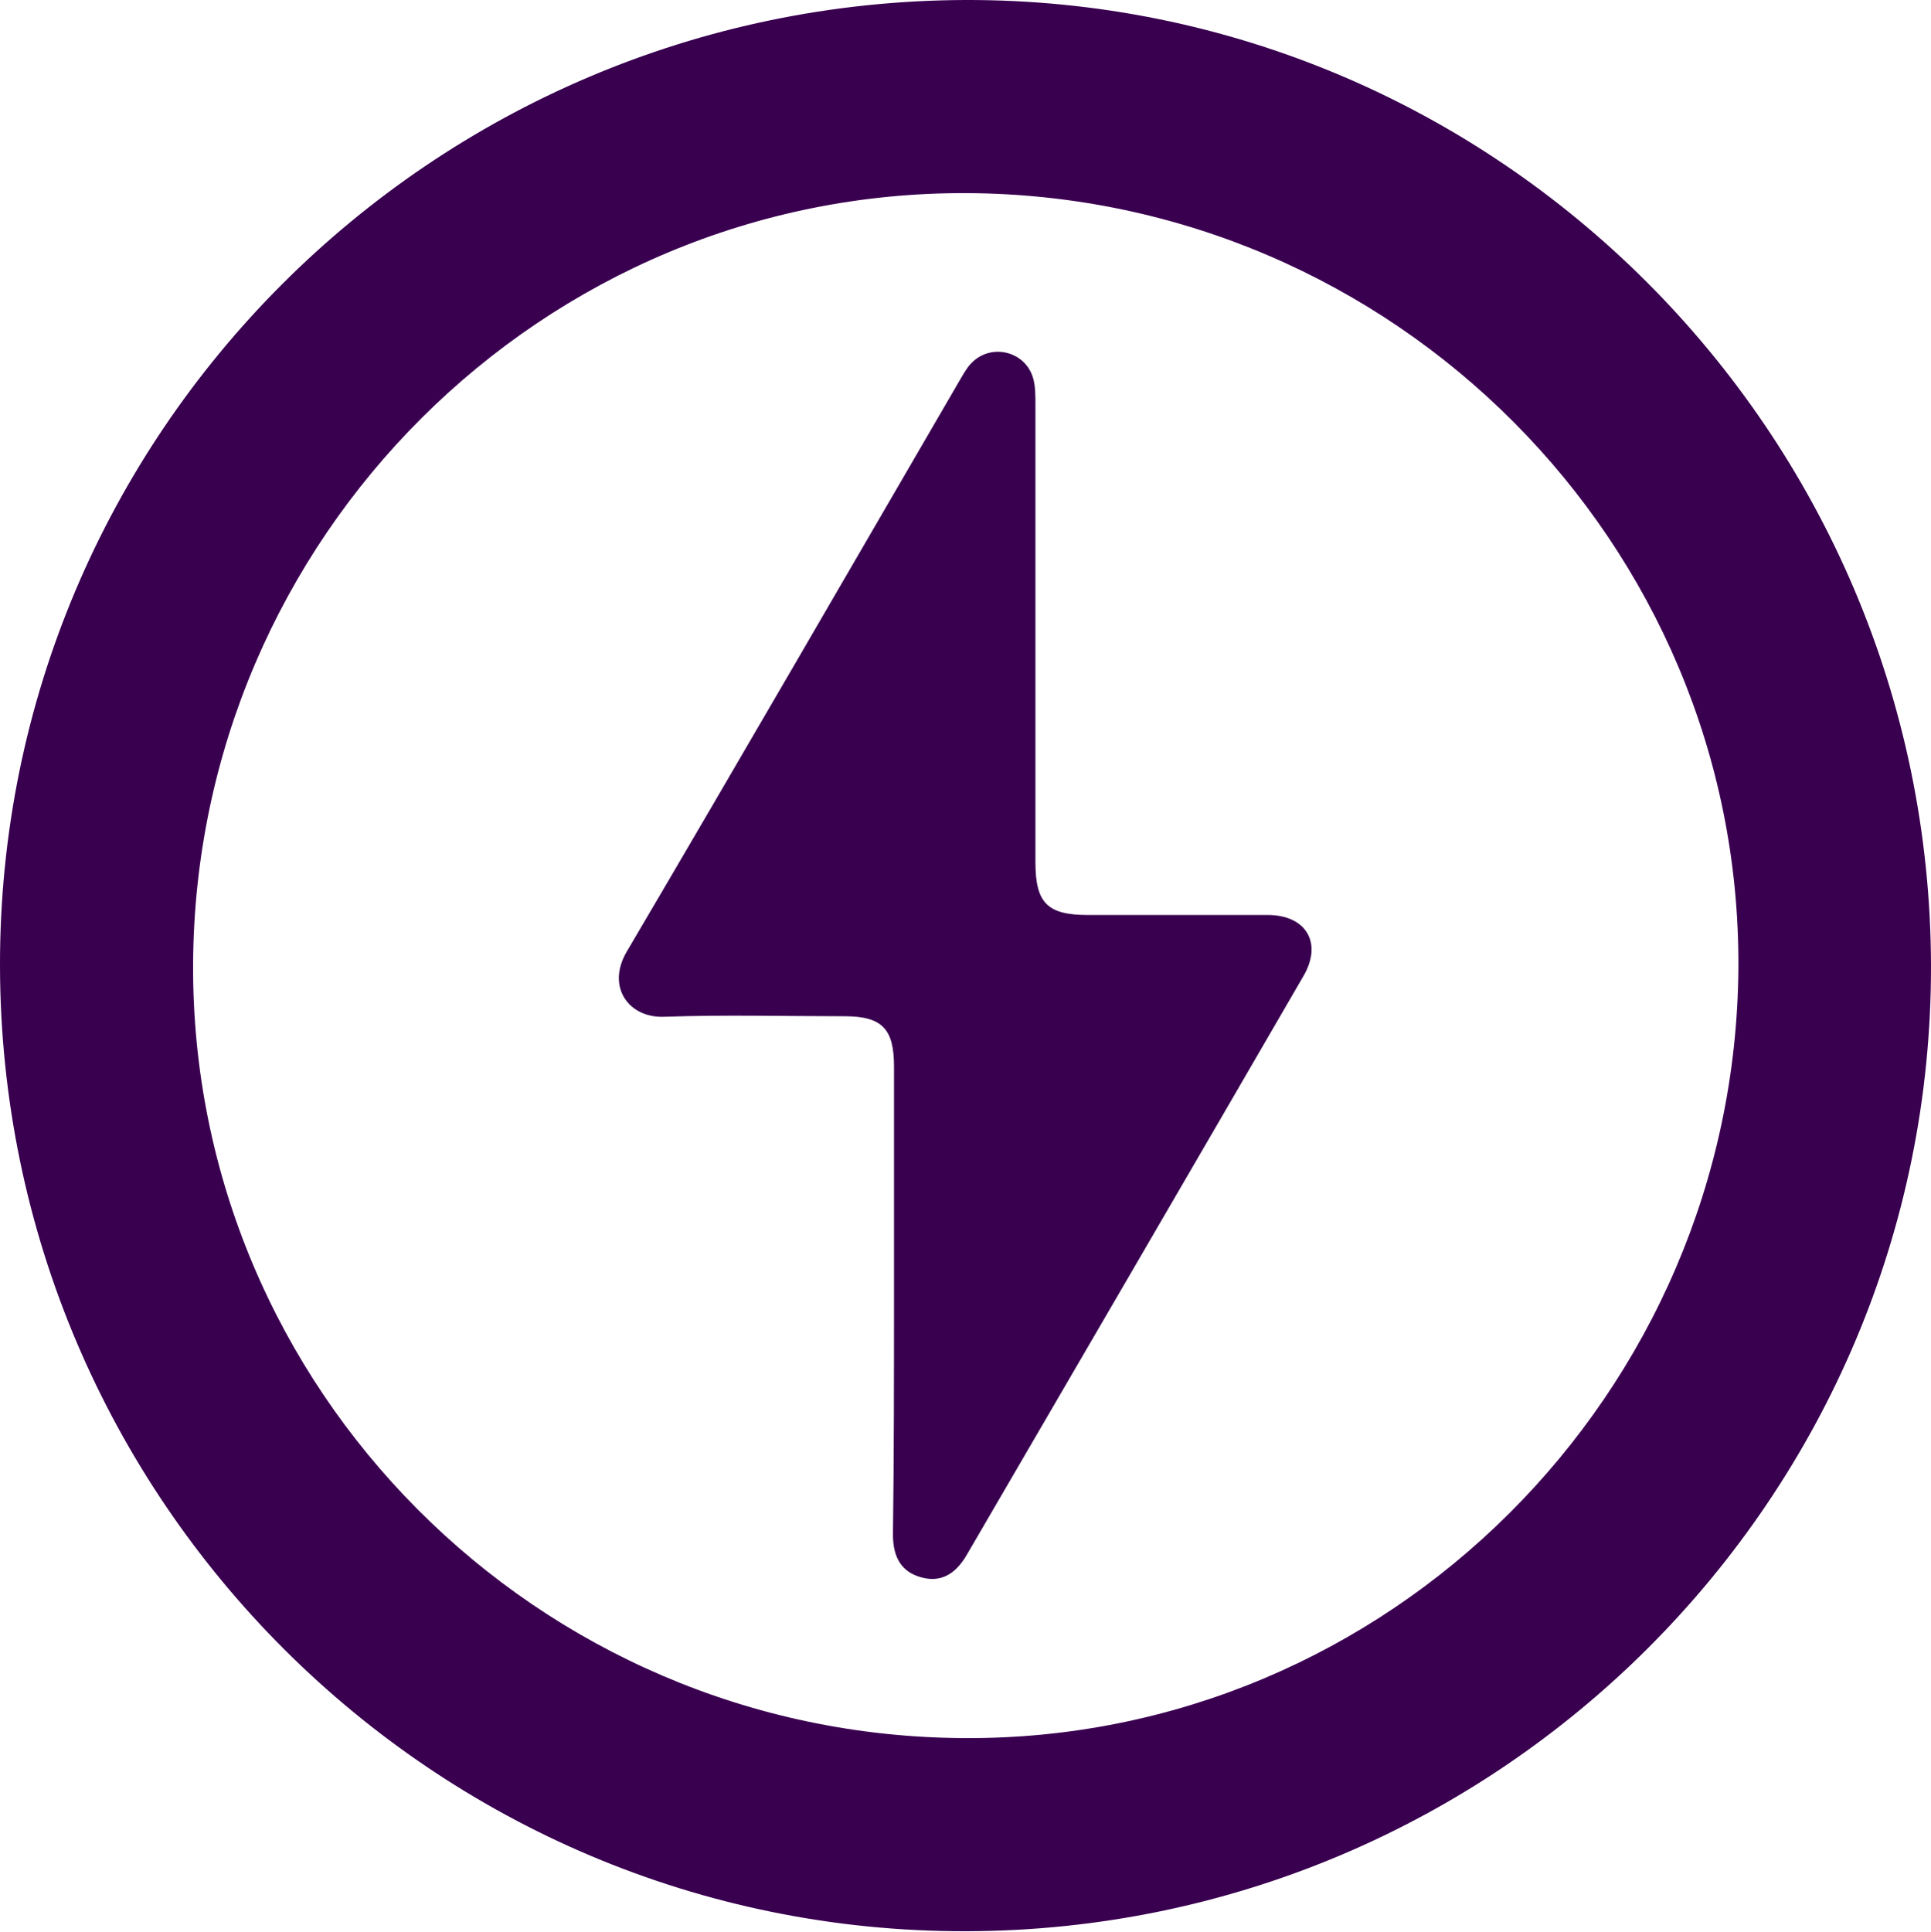
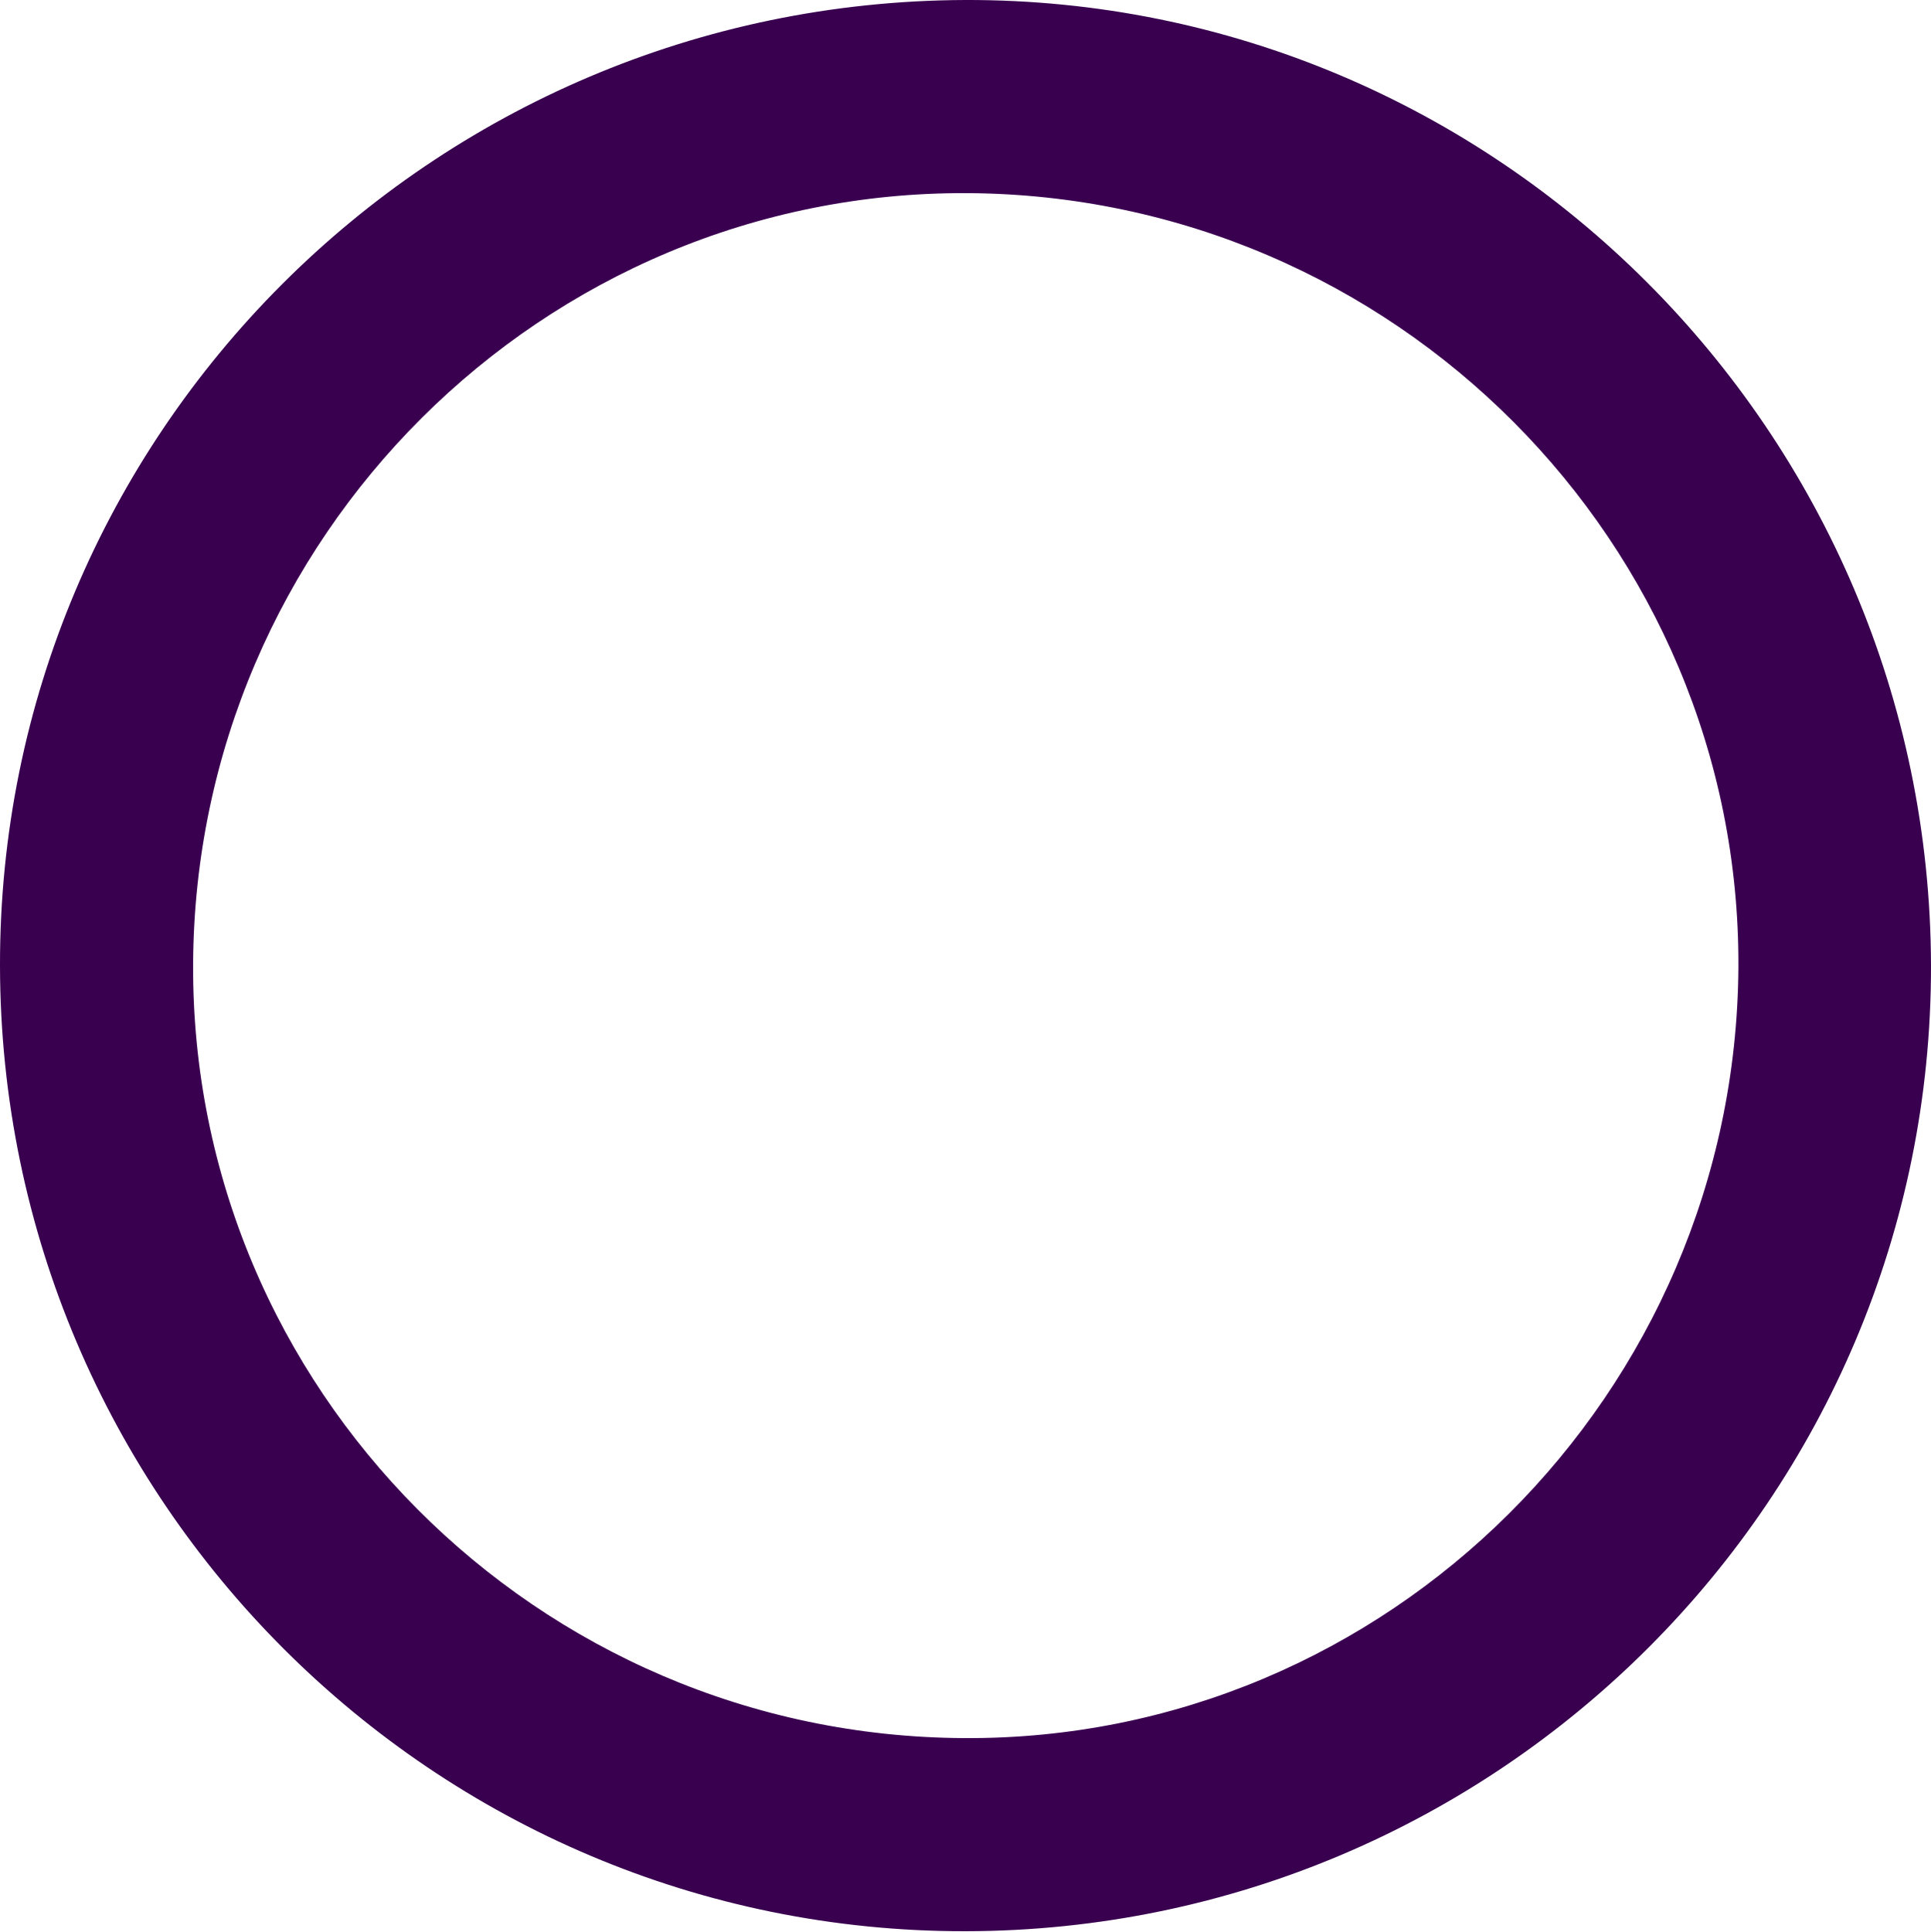
<svg xmlns="http://www.w3.org/2000/svg" id="Capa_1" x="0px" y="0px" viewBox="0 0 37 37.01" style="enable-background:new 0 0 37 37.01;" xml:space="preserve">
  <style type="text/css">	.st0{fill:#390050;}</style>
  <g>
    <path class="st0" d="M18.51,37C8.32,37.02,0.02,28.73,0,18.51C-0.02,8.32,8.26,0.04,18.49,0C28.67-0.03,36.97,8.27,37,18.49  C37.02,28.68,28.73,36.98,18.51,37z M3.7,18.47c-0.04,8.13,6.59,14.79,14.77,14.83c8.12,0.05,14.79-6.6,14.84-14.77  c0.04-8.12-6.6-14.79-14.78-14.83C10.4,3.66,3.74,10.3,3.7,18.47z" />
-     <path class="st0" d="M17.13,24.82c0-1.46,0-2.93,0-4.39c0-0.72-0.23-0.96-0.95-0.96c-1.15,0-2.3-0.03-3.45,0.01  c-0.68,0.03-1.12-0.57-0.72-1.25c2.15-3.65,4.27-7.32,6.4-10.98c0.06-0.1,0.12-0.21,0.2-0.29c0.38-0.4,1.05-0.23,1.19,0.3  c0.04,0.15,0.04,0.32,0.04,0.48c0,2.93,0,5.85,0,8.78c0,0.78,0.23,1.01,1,1.01c1.15,0,2.3,0,3.45,0c0.74,0,1.06,0.54,0.68,1.18  c-2.14,3.69-4.29,7.38-6.44,11.07c-0.23,0.4-0.52,0.54-0.88,0.44c-0.36-0.1-0.54-0.36-0.54-0.82  C17.13,27.88,17.13,26.35,17.13,24.82z" />
  </g>
</svg>